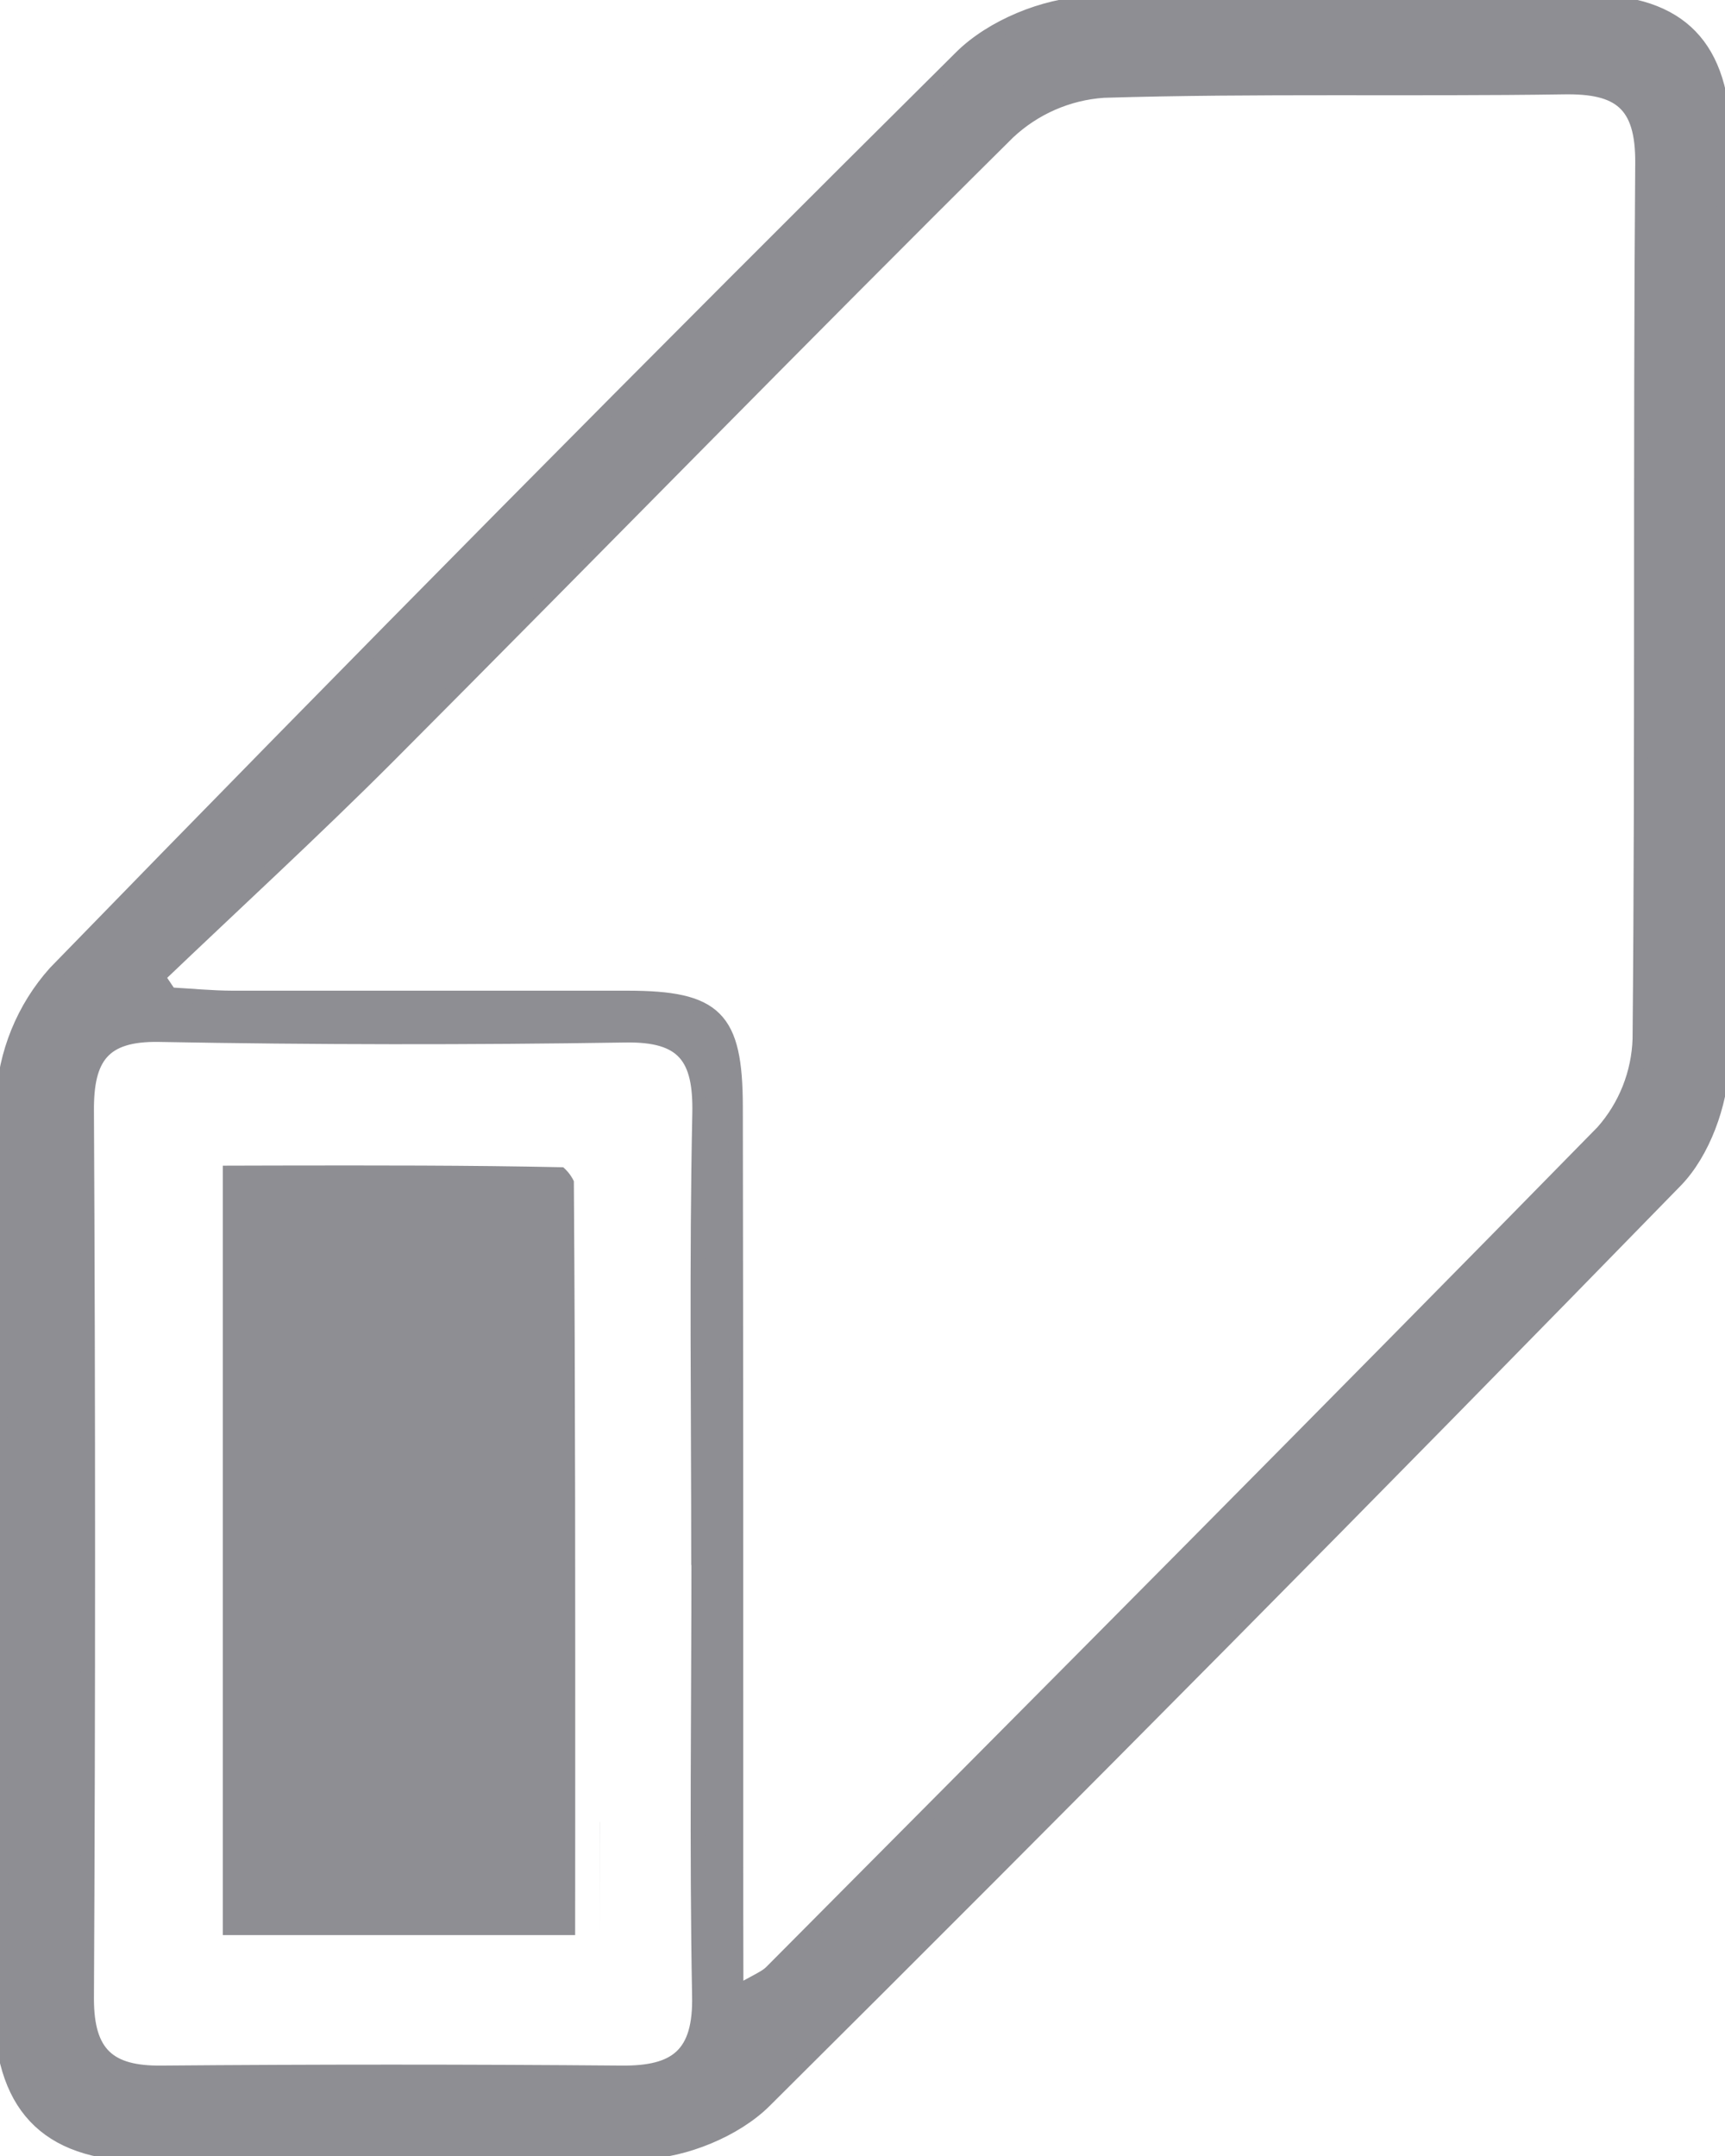
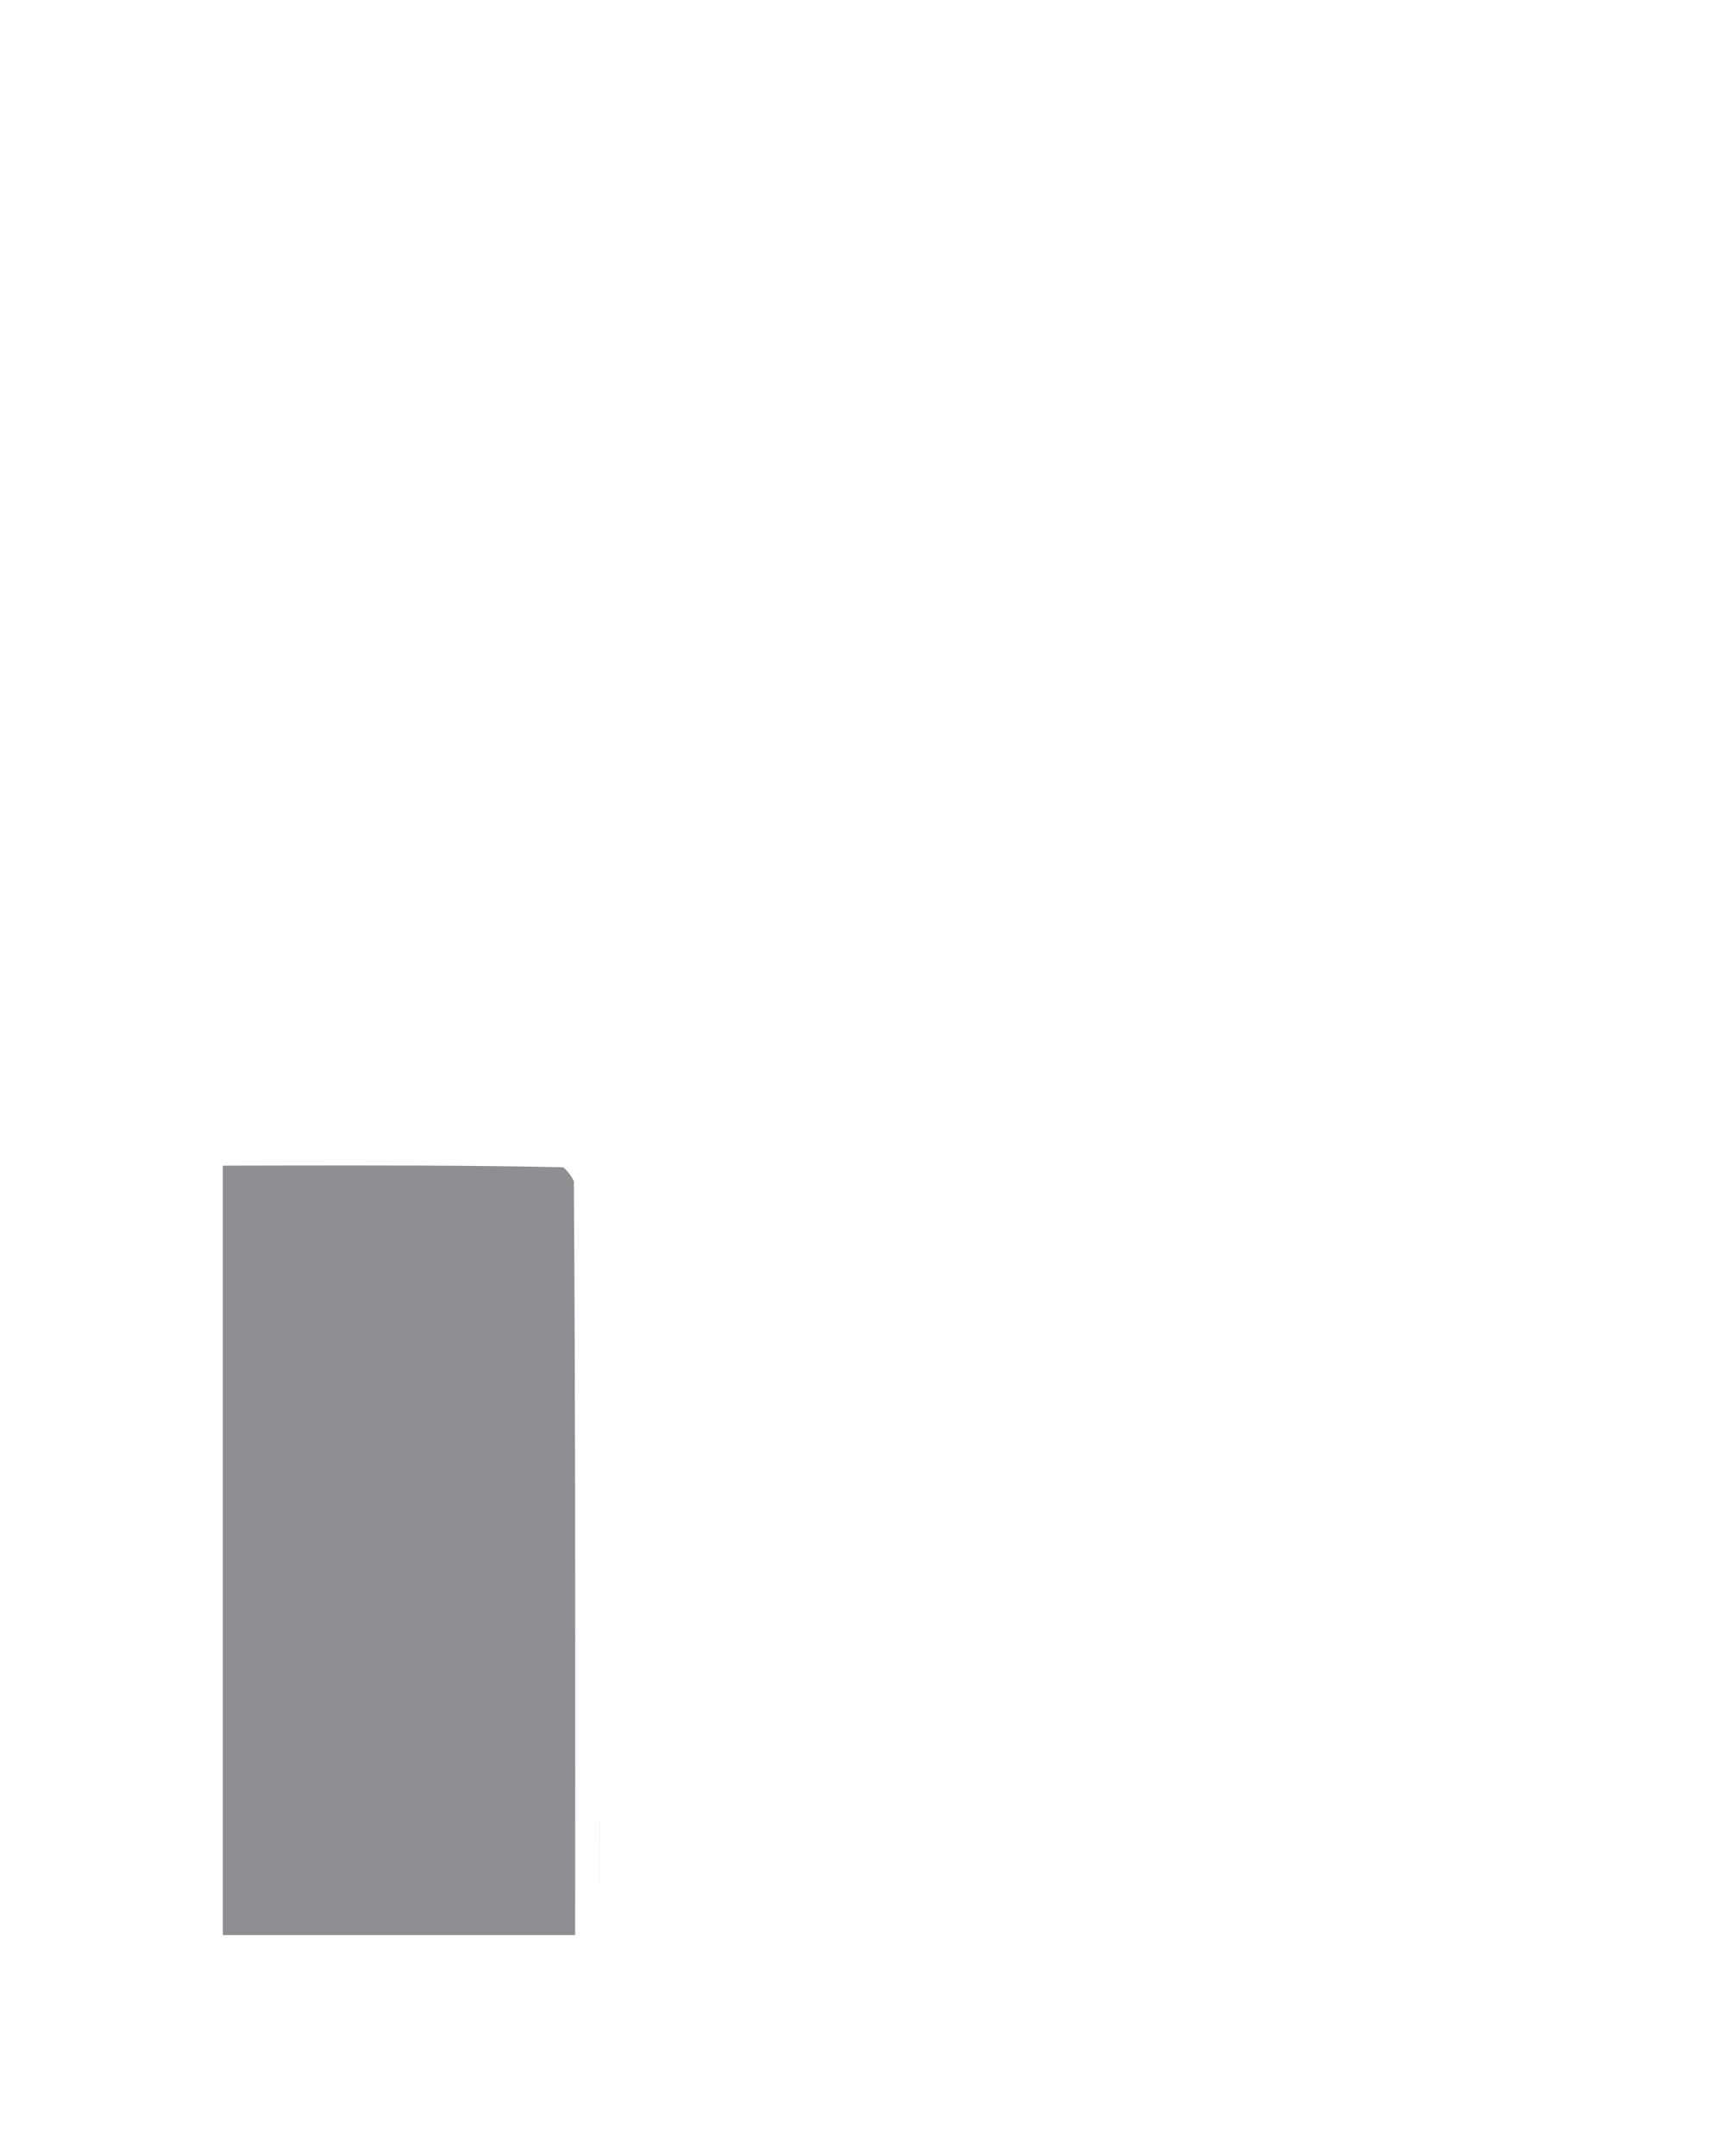
<svg xmlns="http://www.w3.org/2000/svg" width="24" height="30" viewBox="0 0 24 30" fill="none">
-   <path d="M23.987 8.341C23.987 10.497 24.031 12.654 23.957 14.806C23.939 15.36 23.692 16.039 23.313 16.428C19.121 20.73 14.896 24.998 10.638 29.232C10.23 29.638 9.527 29.923 8.949 29.944C6.632 30.025 4.309 30.002 1.988 29.975C0.627 29.959 0.011 29.286 0.011 27.882C0.004 23.695 -0.021 19.508 0.042 15.321C0.071 14.659 0.328 14.027 0.769 13.535C4.933 9.251 9.134 5.004 13.375 0.795C13.802 0.372 14.533 0.072 15.135 0.05C17.453 -0.034 19.775 0.008 22.096 0.024C23.381 0.032 23.974 0.651 23.983 1.968C23.994 4.093 23.986 6.217 23.987 8.341ZM10.243 27.733C10.532 27.563 10.652 27.521 10.732 27.44C14.596 23.552 18.466 19.665 22.3 15.751C22.617 15.393 22.799 14.934 22.814 14.455C22.852 10.393 22.819 6.33 22.851 2.268C22.857 1.439 22.53 1.201 21.764 1.213C19.628 1.245 17.489 1.197 15.354 1.261C14.858 1.295 14.389 1.5 14.025 1.842C11.132 4.709 8.291 7.624 5.41 10.515C4.363 11.564 3.269 12.567 2.196 13.592L2.362 13.839C2.652 13.855 2.943 13.884 3.232 13.885C5.064 13.885 6.891 13.885 8.727 13.885C9.959 13.885 10.233 14.158 10.235 15.398C10.241 19.12 10.242 22.843 10.241 26.57L10.243 27.733ZM9.717 21.677C9.717 19.617 9.689 17.556 9.732 15.497C9.749 14.709 9.512 14.393 8.702 14.406C6.537 14.44 4.371 14.438 2.206 14.398C1.429 14.386 1.203 14.718 1.207 15.451C1.228 19.571 1.228 23.692 1.207 27.812C1.207 28.586 1.522 28.849 2.243 28.842C4.377 28.824 6.512 28.824 8.648 28.842C9.406 28.849 9.748 28.595 9.729 27.768C9.691 25.737 9.72 23.708 9.72 21.677H9.717Z" fill="#8E8E93" stroke="#8E8E93" stroke-width="0.2" />
  <path fill-rule="evenodd" clip-rule="evenodd" d="M8.346 25.348C8.345 25.89 8.345 26.432 8.345 26.977L8.346 25.348ZM8.345 26.977C8.345 26.434 8.345 25.894 8.345 25.355L8.346 25.348V25.348M7.905 16.312C7.879 16.281 7.854 16.257 7.836 16.242C6.517 16.214 5.197 16.216 3.86 16.218C3.608 16.219 3.355 16.219 3.1 16.22V26.926H8.002L8.003 25.348C8.004 22.346 8.005 19.391 7.984 16.436C7.982 16.431 7.979 16.424 7.974 16.416C7.959 16.386 7.935 16.349 7.905 16.312Z" fill="#8E8E93" />
</svg>